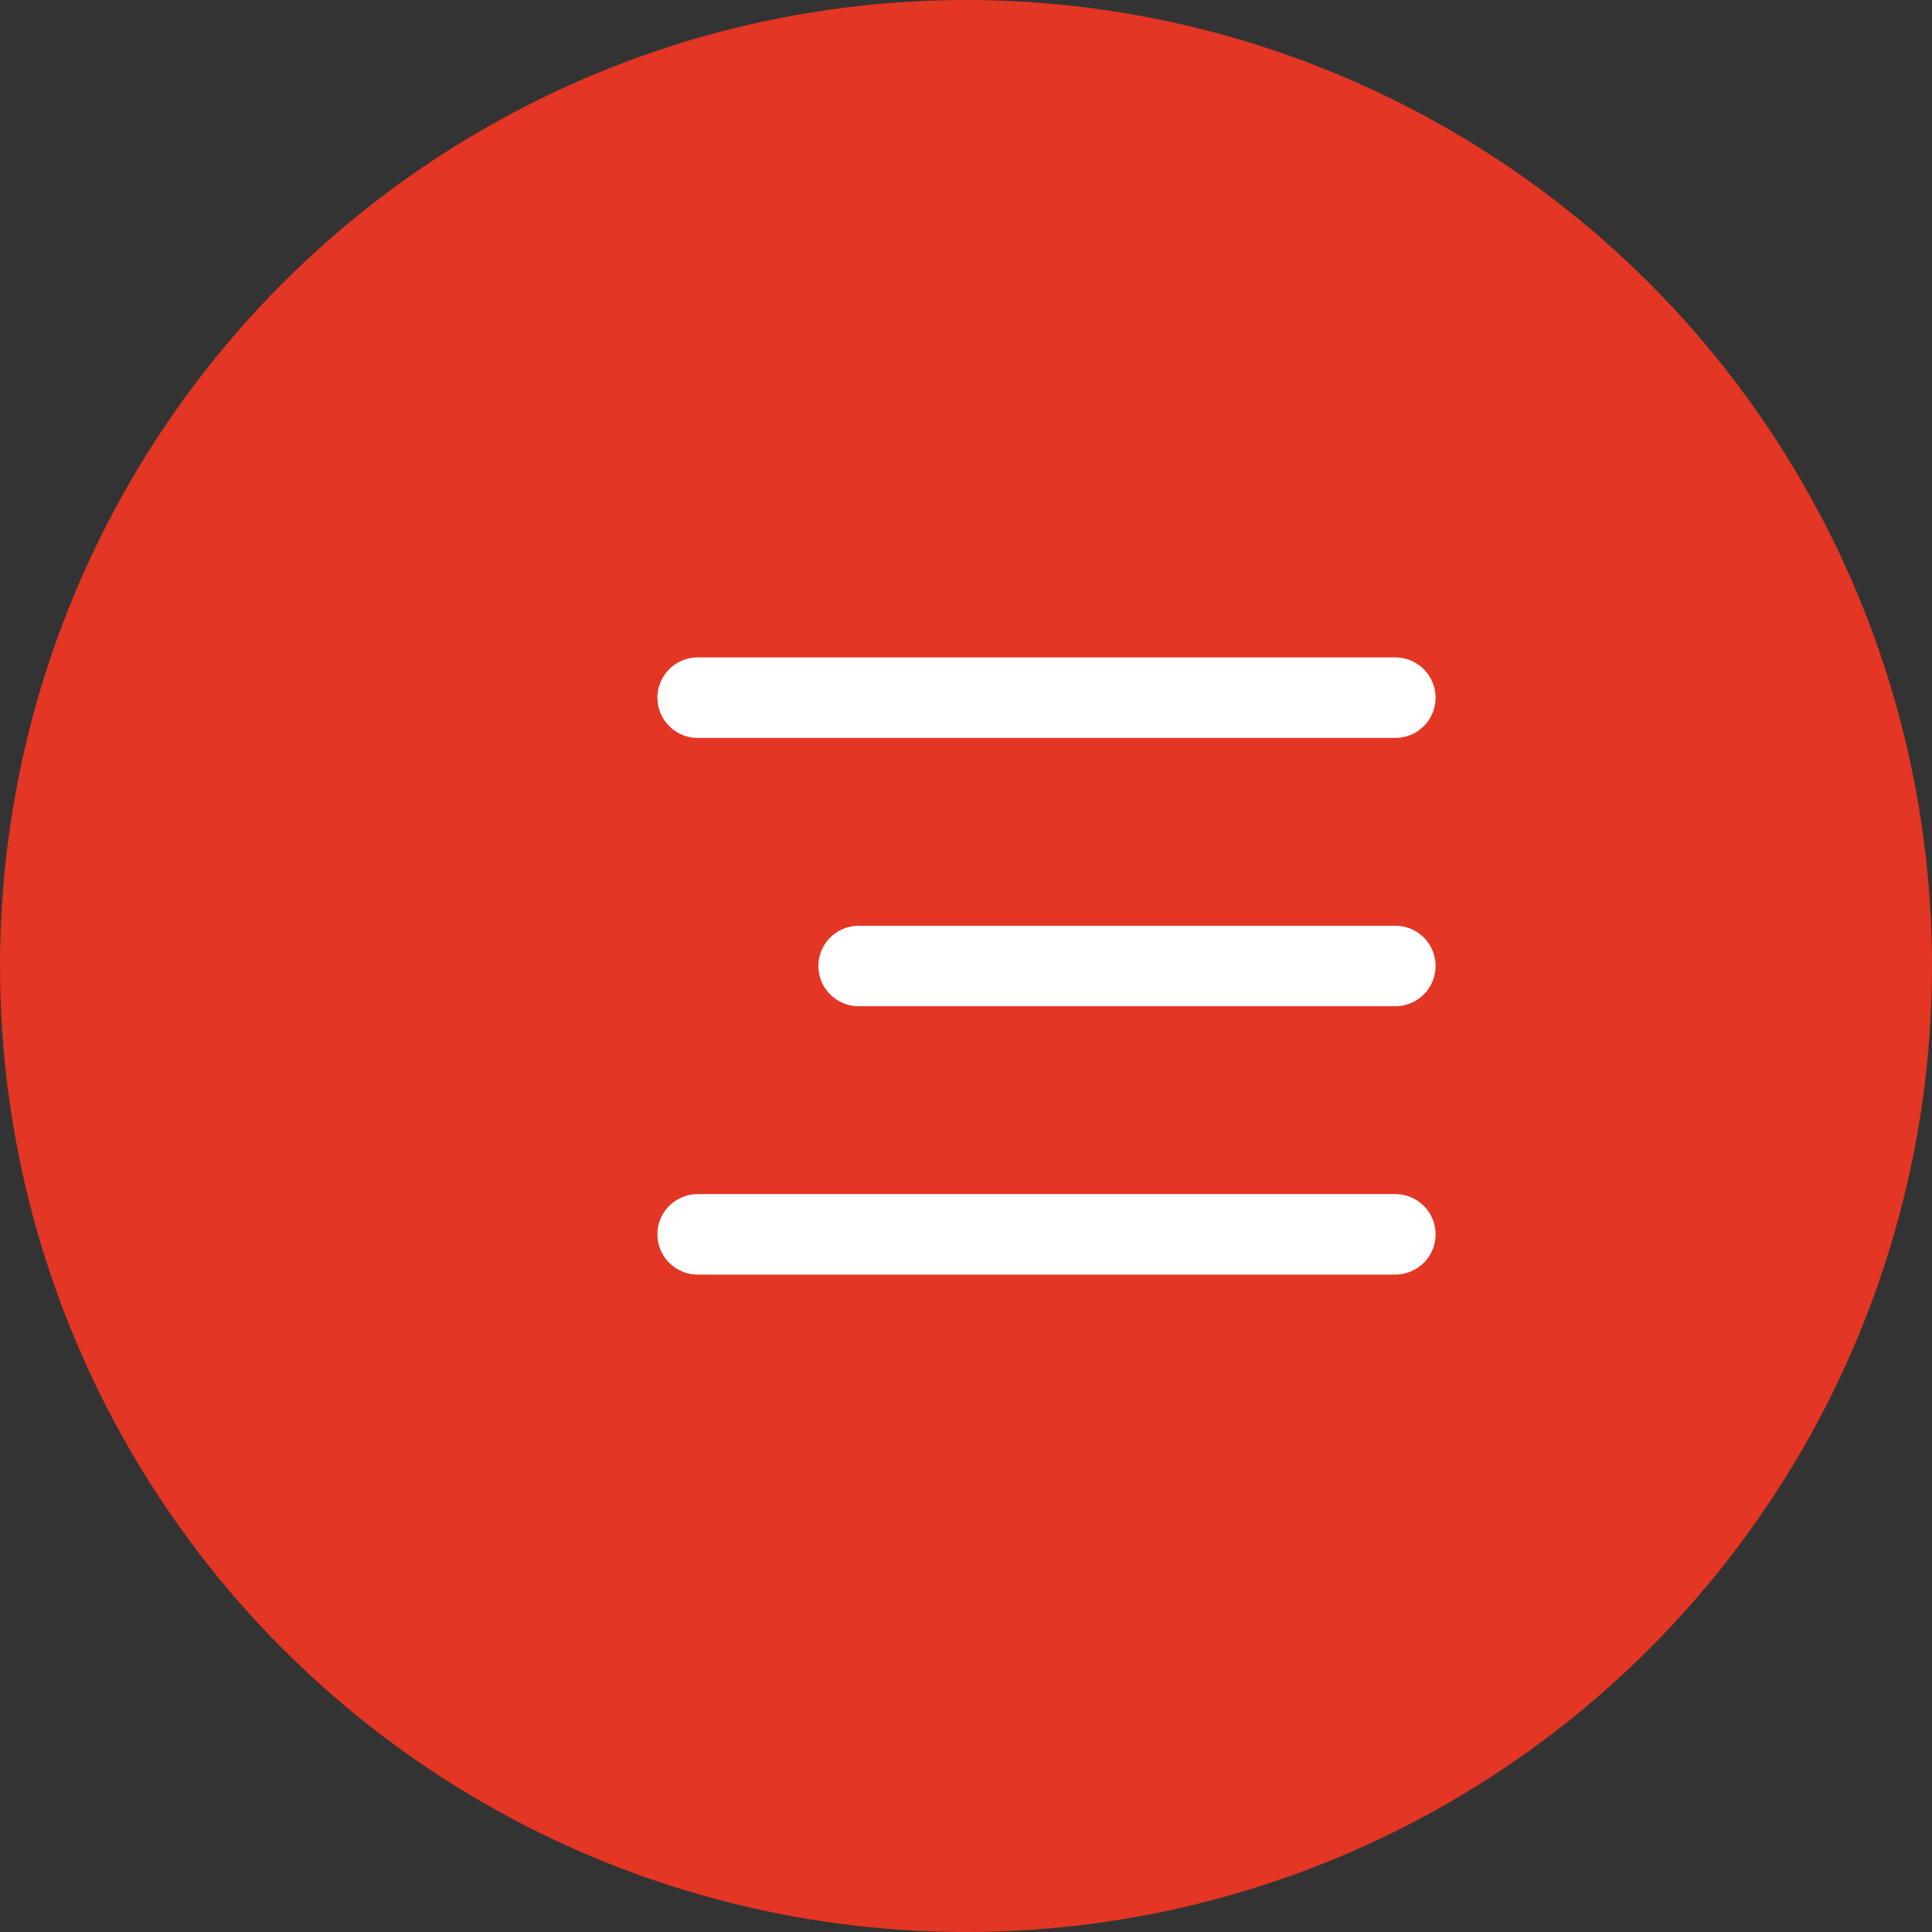
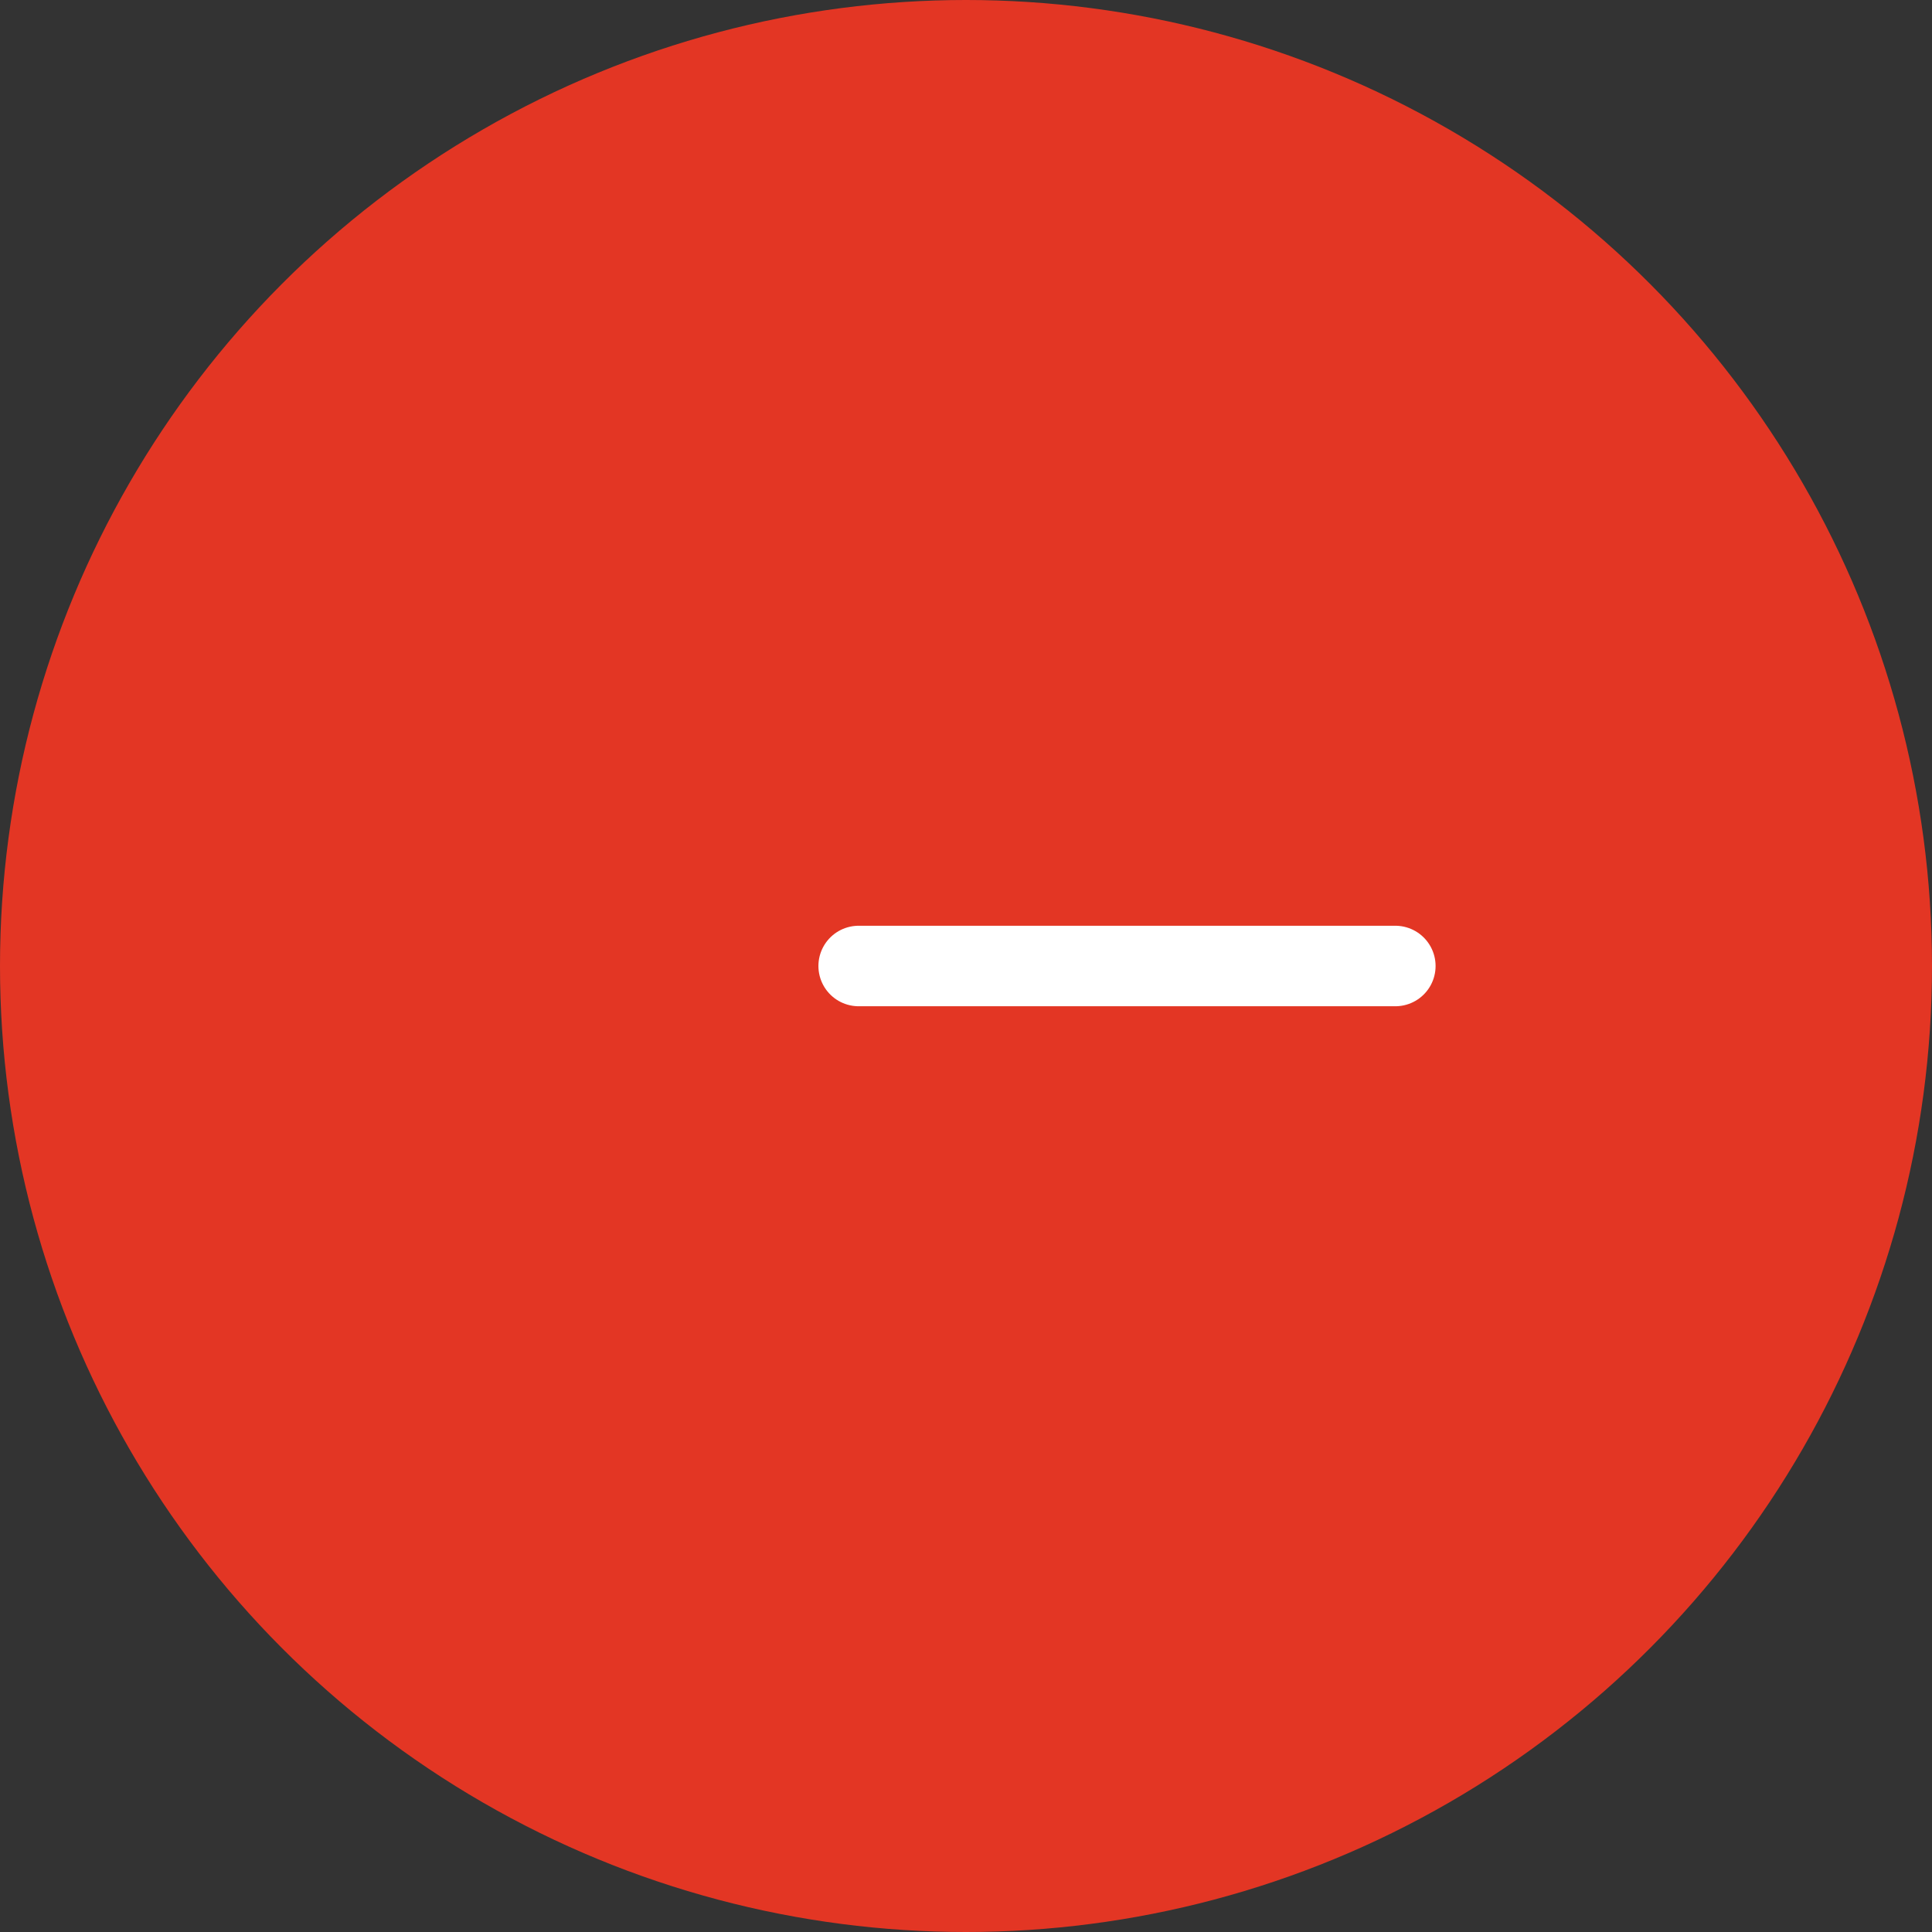
<svg xmlns="http://www.w3.org/2000/svg" width="36" height="36" viewBox="0 0 36 36" fill="none">
  <rect x="0" y="0" width="36" height="36" fill="#333333" stroke="none" />
  <circle cx="18" cy="18" r="18" fill="#E33624" />
-   <path d="M13 13H26" stroke="white" stroke-width="1.5" stroke-linecap="round" />
-   <path d="M13 23H26" stroke="white" stroke-width="1.5" stroke-linecap="round" />
  <path d="M16 18L26 18" stroke="white" stroke-width="1.5" stroke-linecap="round" />
</svg>